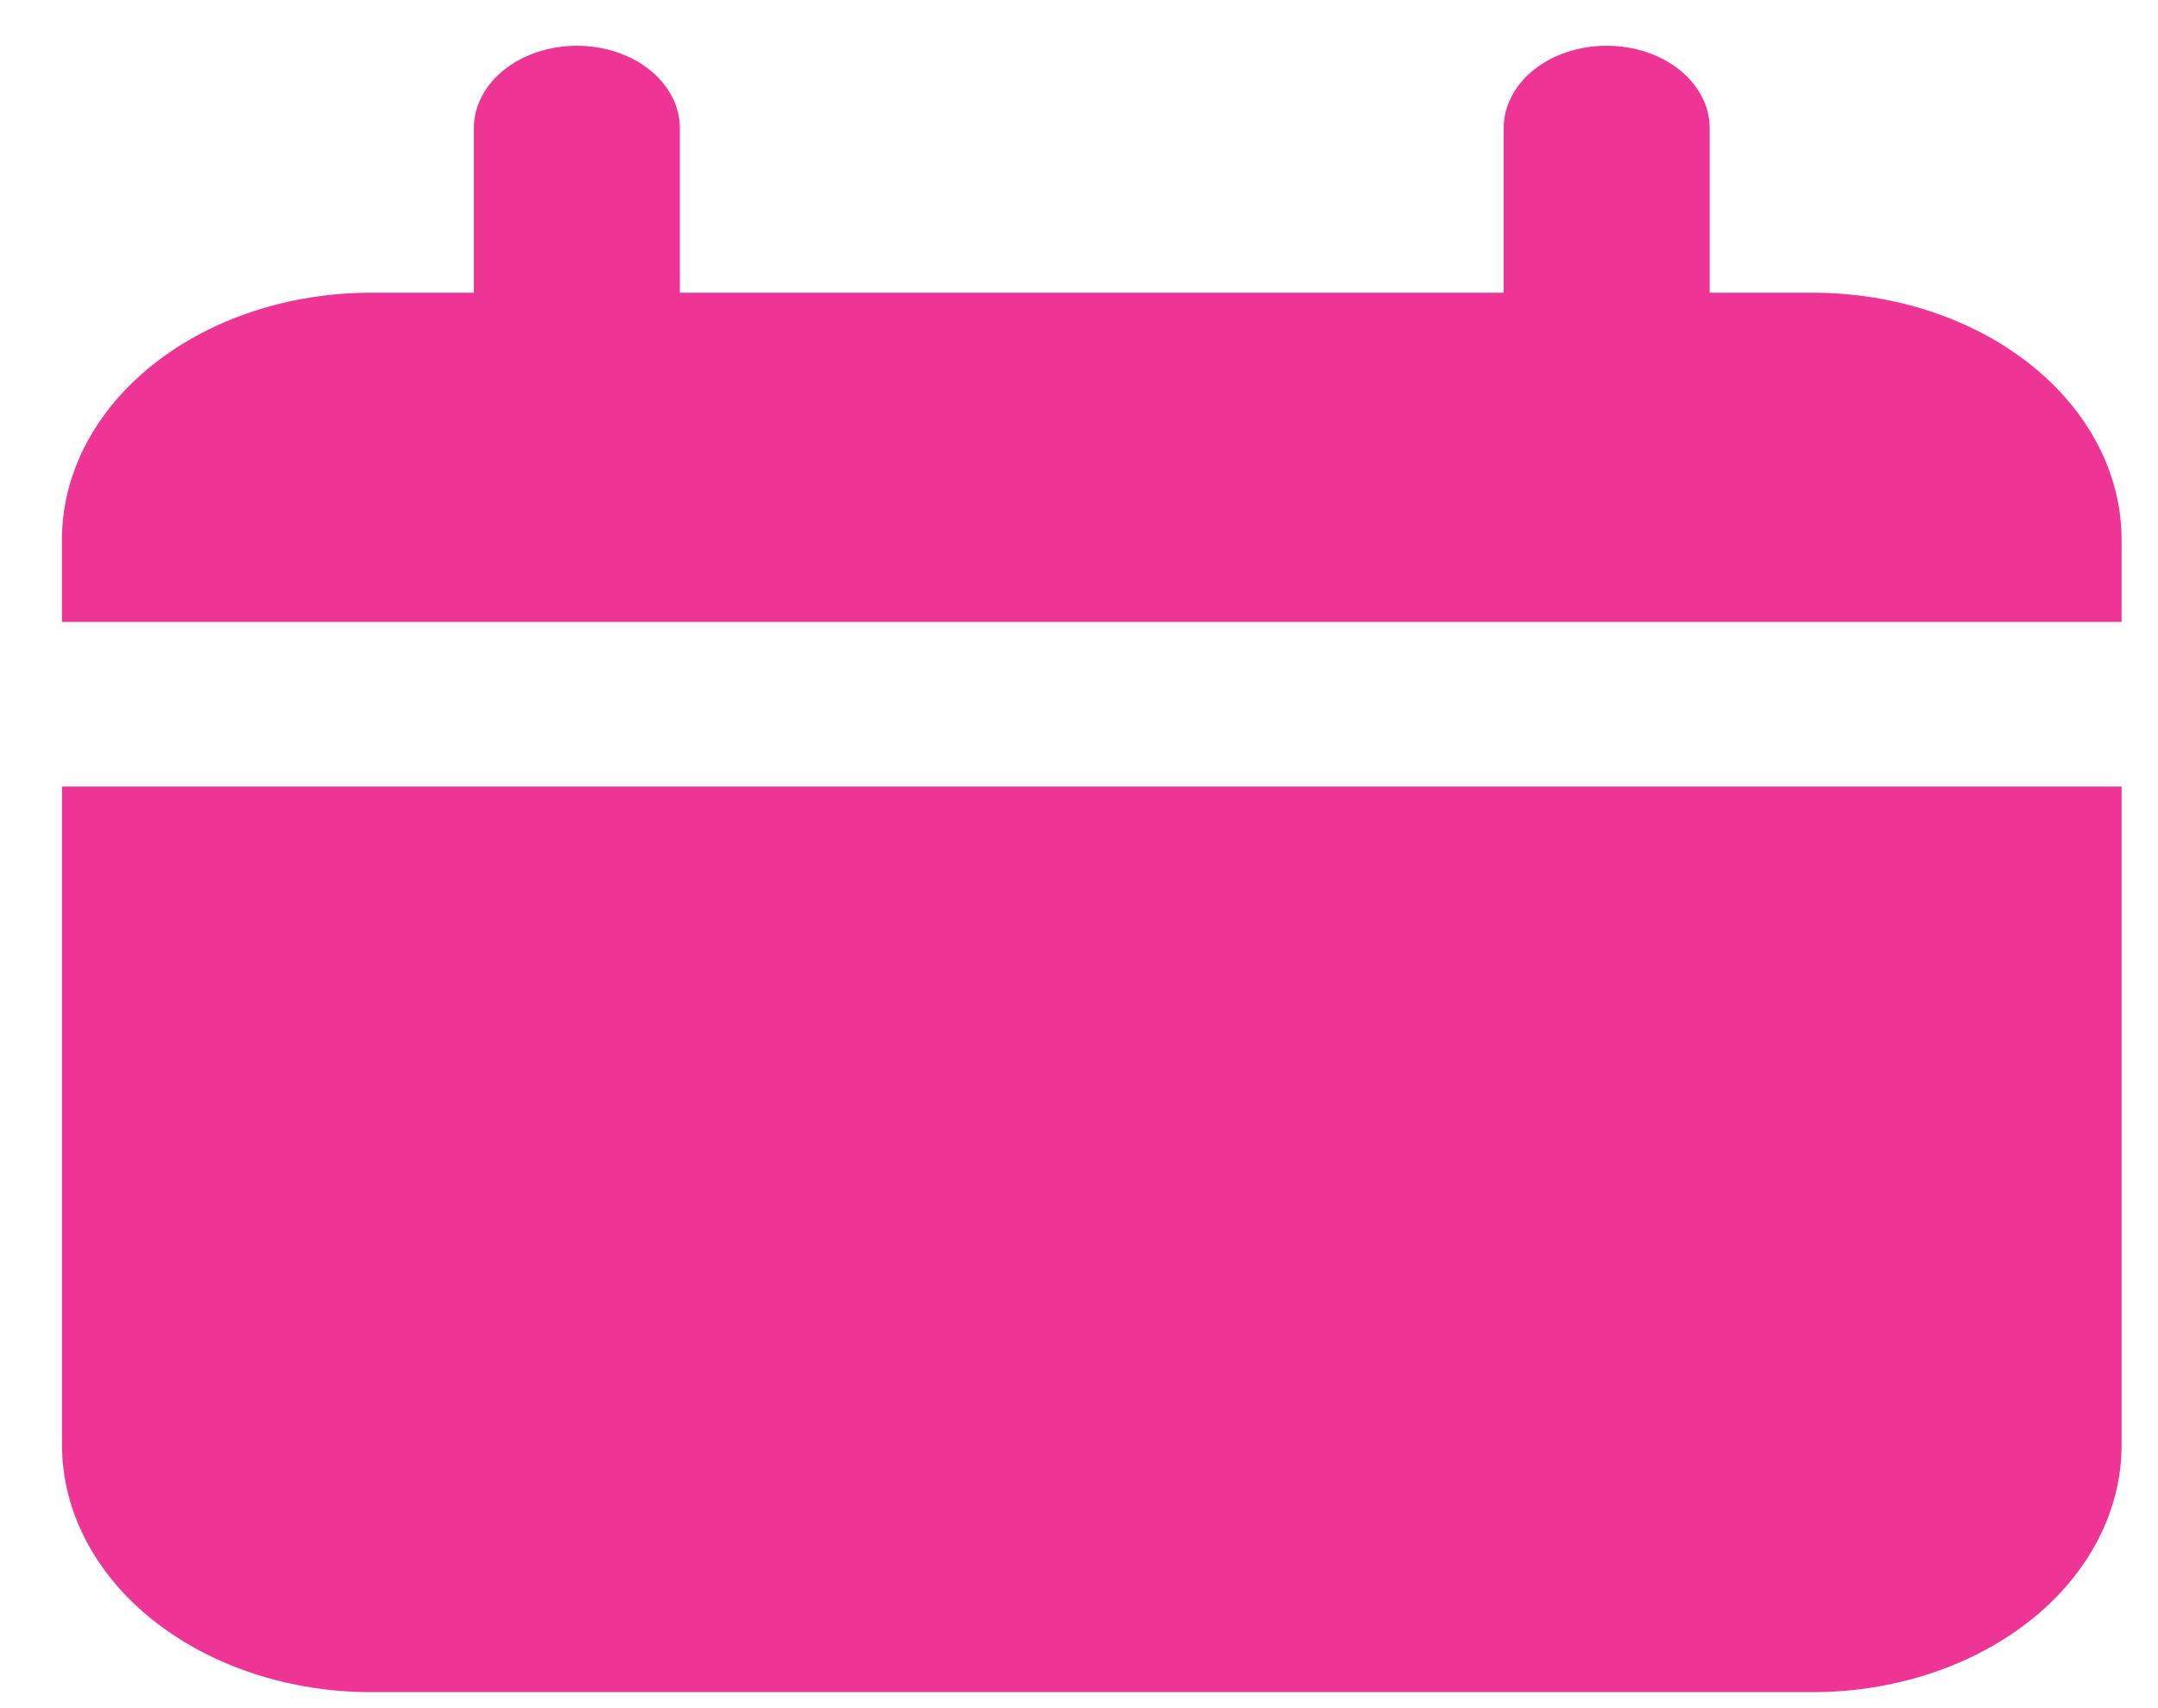
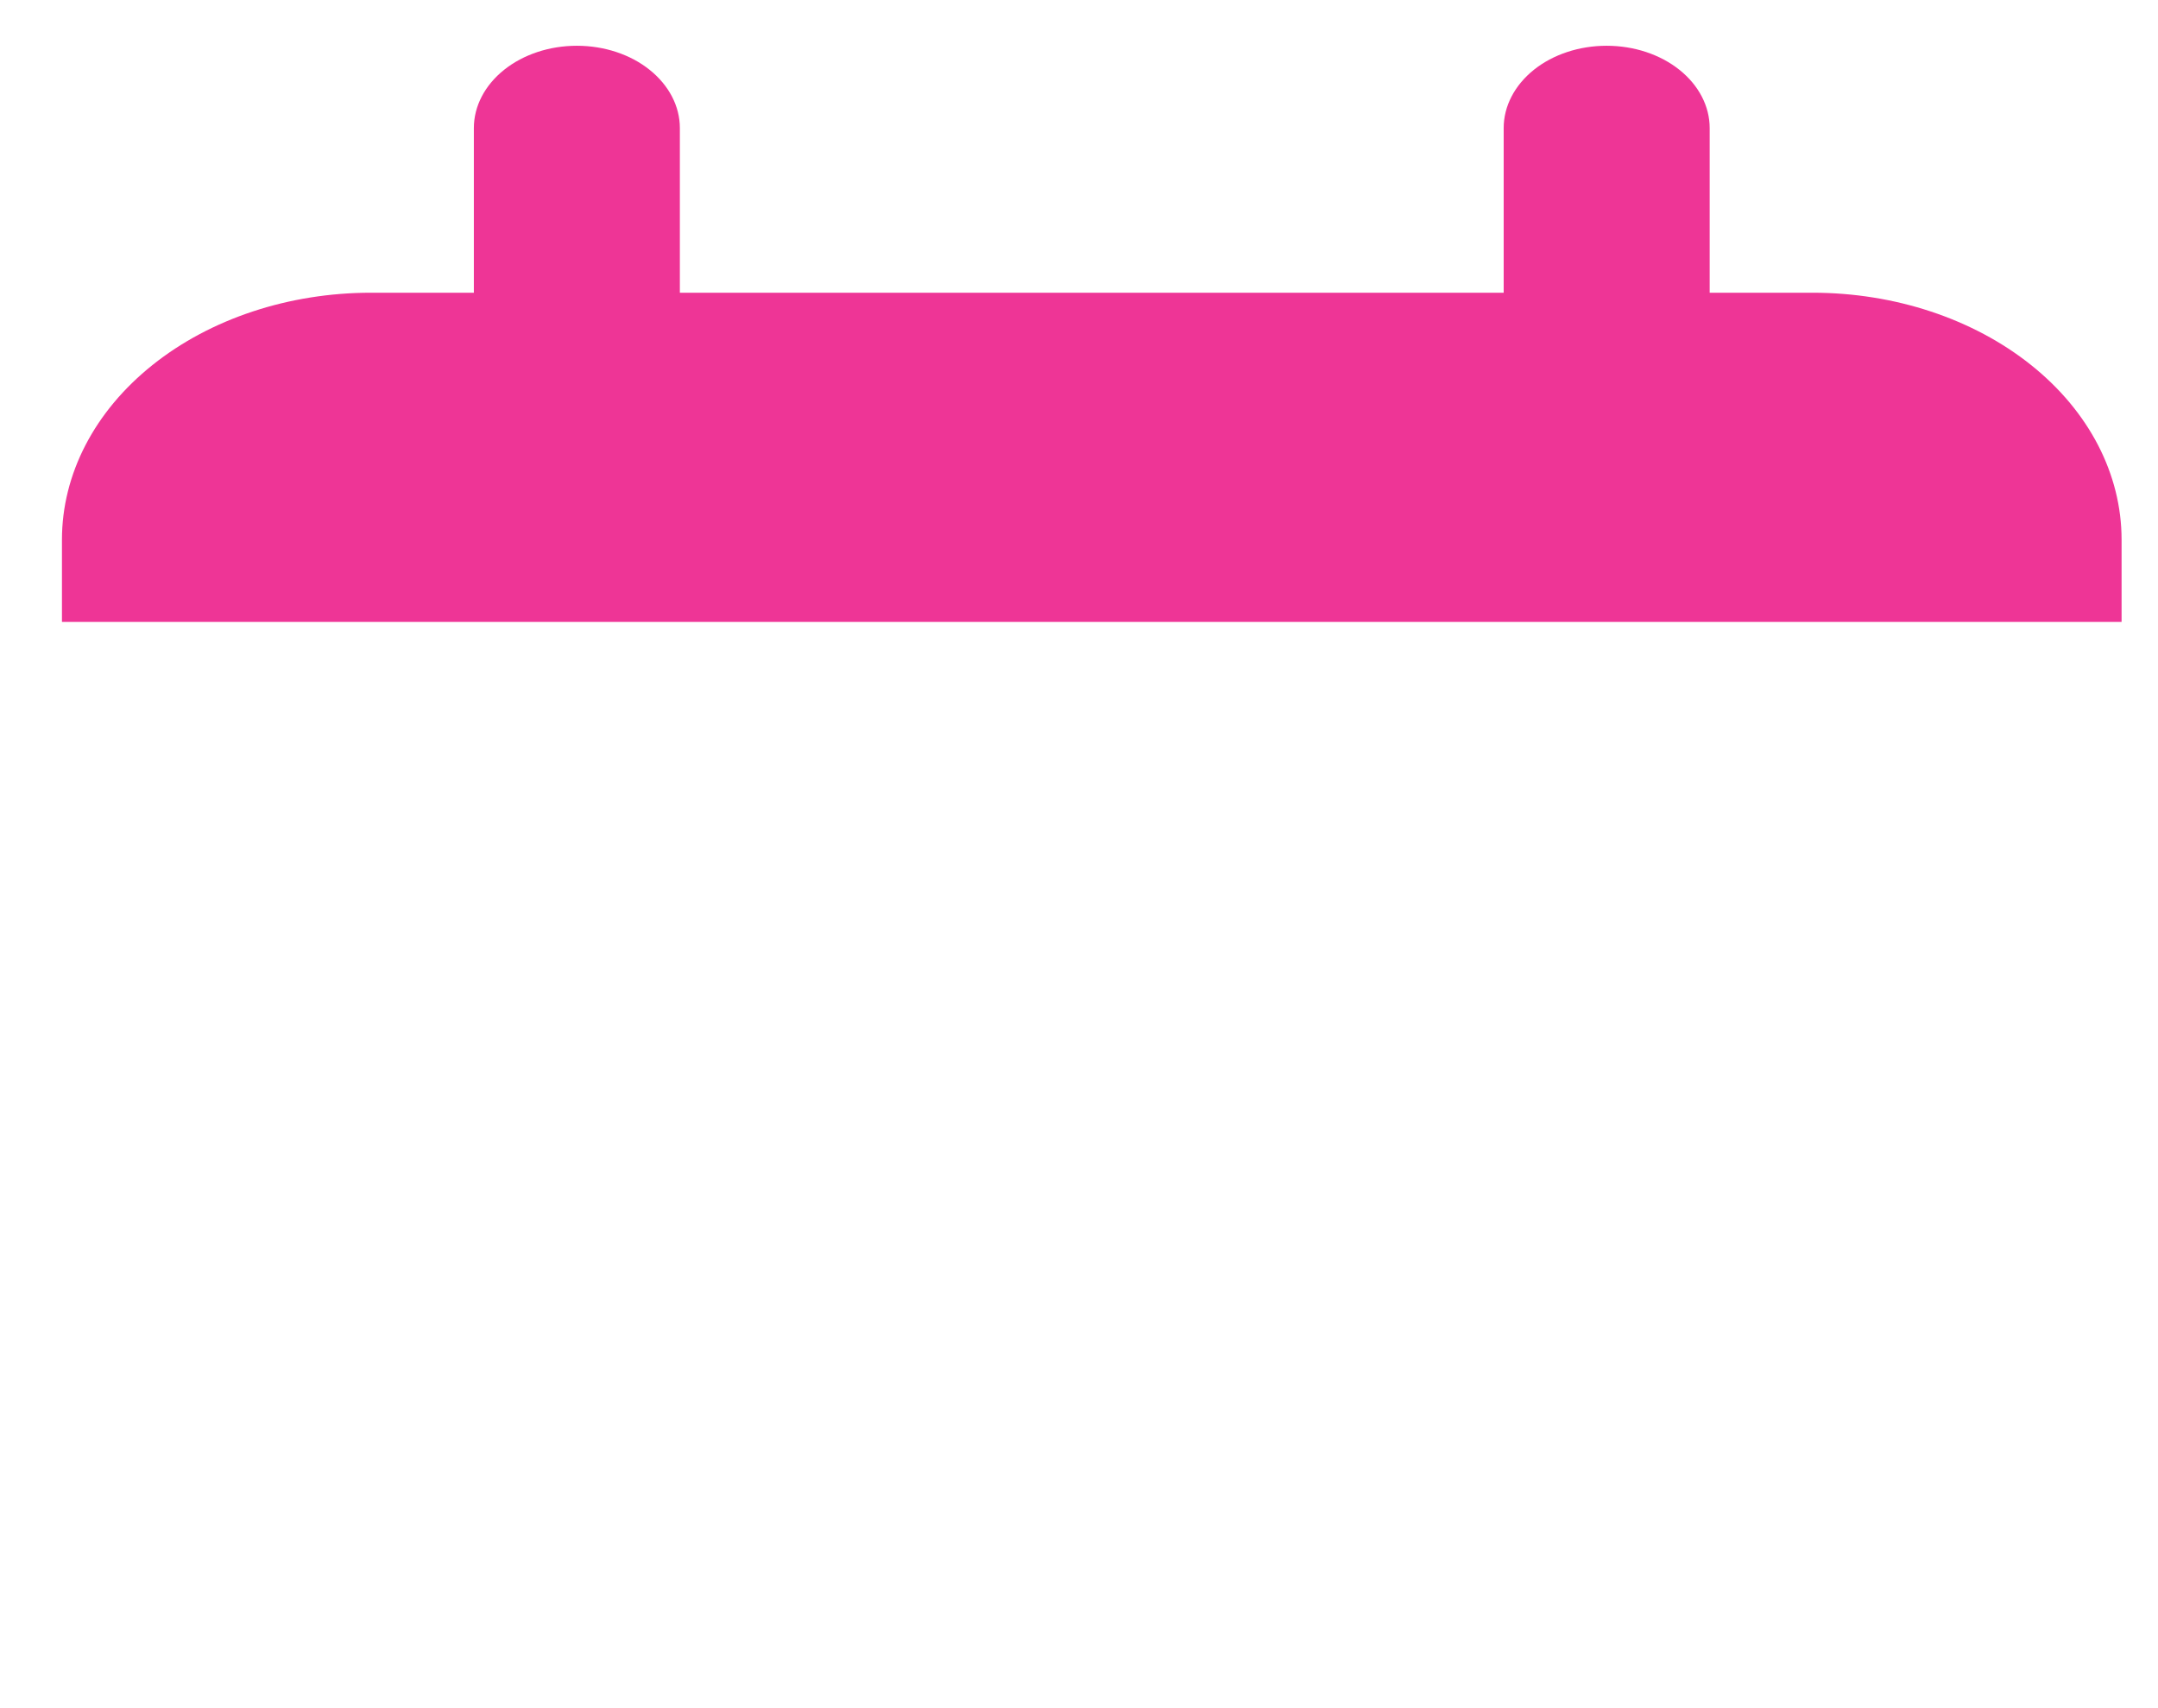
<svg xmlns="http://www.w3.org/2000/svg" width="24" height="19" viewBox="0 0 24 19" fill="none">
  <path d="M20.159 3.256H19.014V1.424C19.014 1.182 18.893 0.949 18.678 0.777C18.463 0.605 18.172 0.509 17.868 0.509C17.564 0.509 17.273 0.605 17.058 0.777C16.844 0.949 16.723 1.182 16.723 1.424V3.256H7.561V1.424C7.561 1.182 7.44 0.949 7.225 0.777C7.011 0.605 6.719 0.509 6.416 0.509C6.112 0.509 5.821 0.605 5.606 0.777C5.391 0.949 5.27 1.182 5.27 1.424V3.256H4.125C3.214 3.256 2.34 3.545 1.696 4.06C1.051 4.575 0.689 5.274 0.689 6.003V6.918H23.595V6.003C23.595 5.274 23.233 4.575 22.588 4.06C21.944 3.545 21.07 3.256 20.159 3.256Z" fill="#EE3596" />
-   <path d="M0.69 16.075C0.69 16.803 1.052 17.502 1.696 18.017C2.341 18.532 3.215 18.822 4.126 18.822H20.159C21.071 18.822 21.945 18.532 22.589 18.017C23.233 17.502 23.595 16.803 23.595 16.075V8.749H0.69V16.075Z" fill="#EE3596" />
</svg>